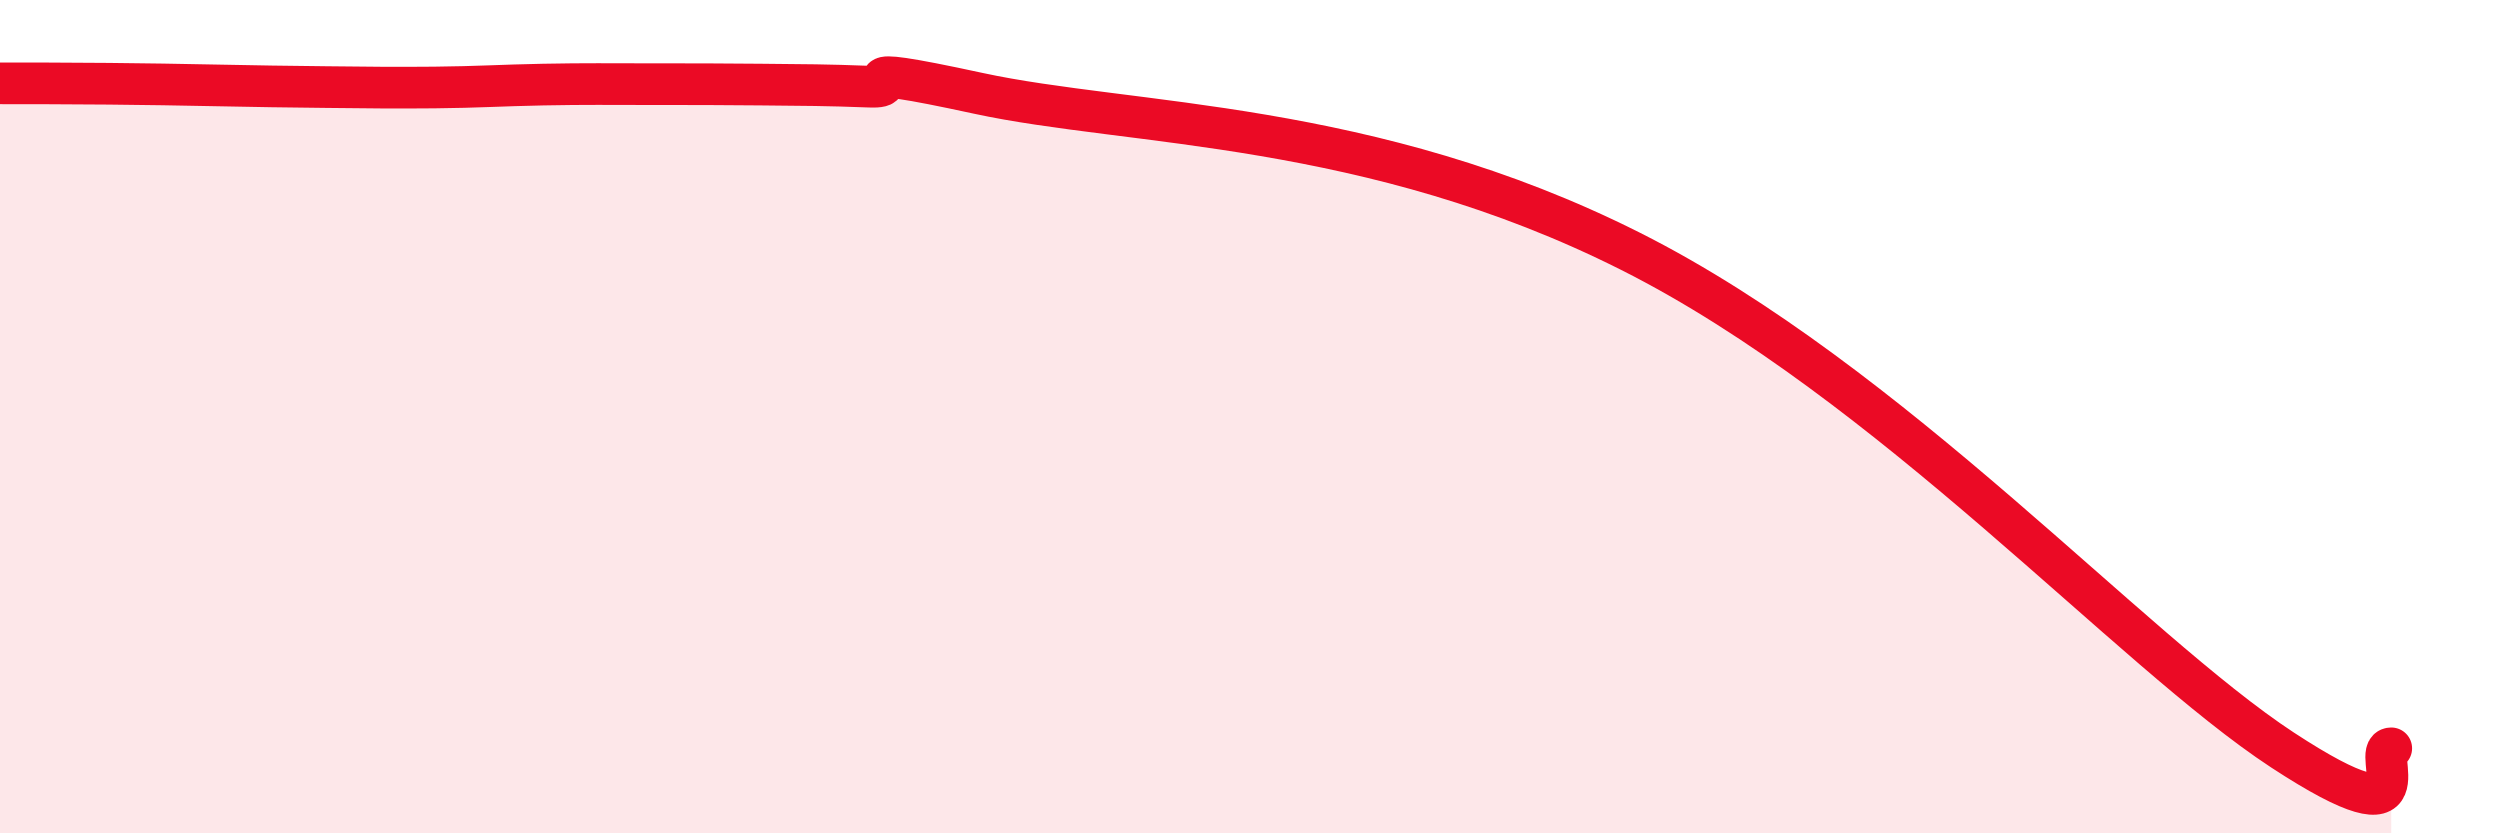
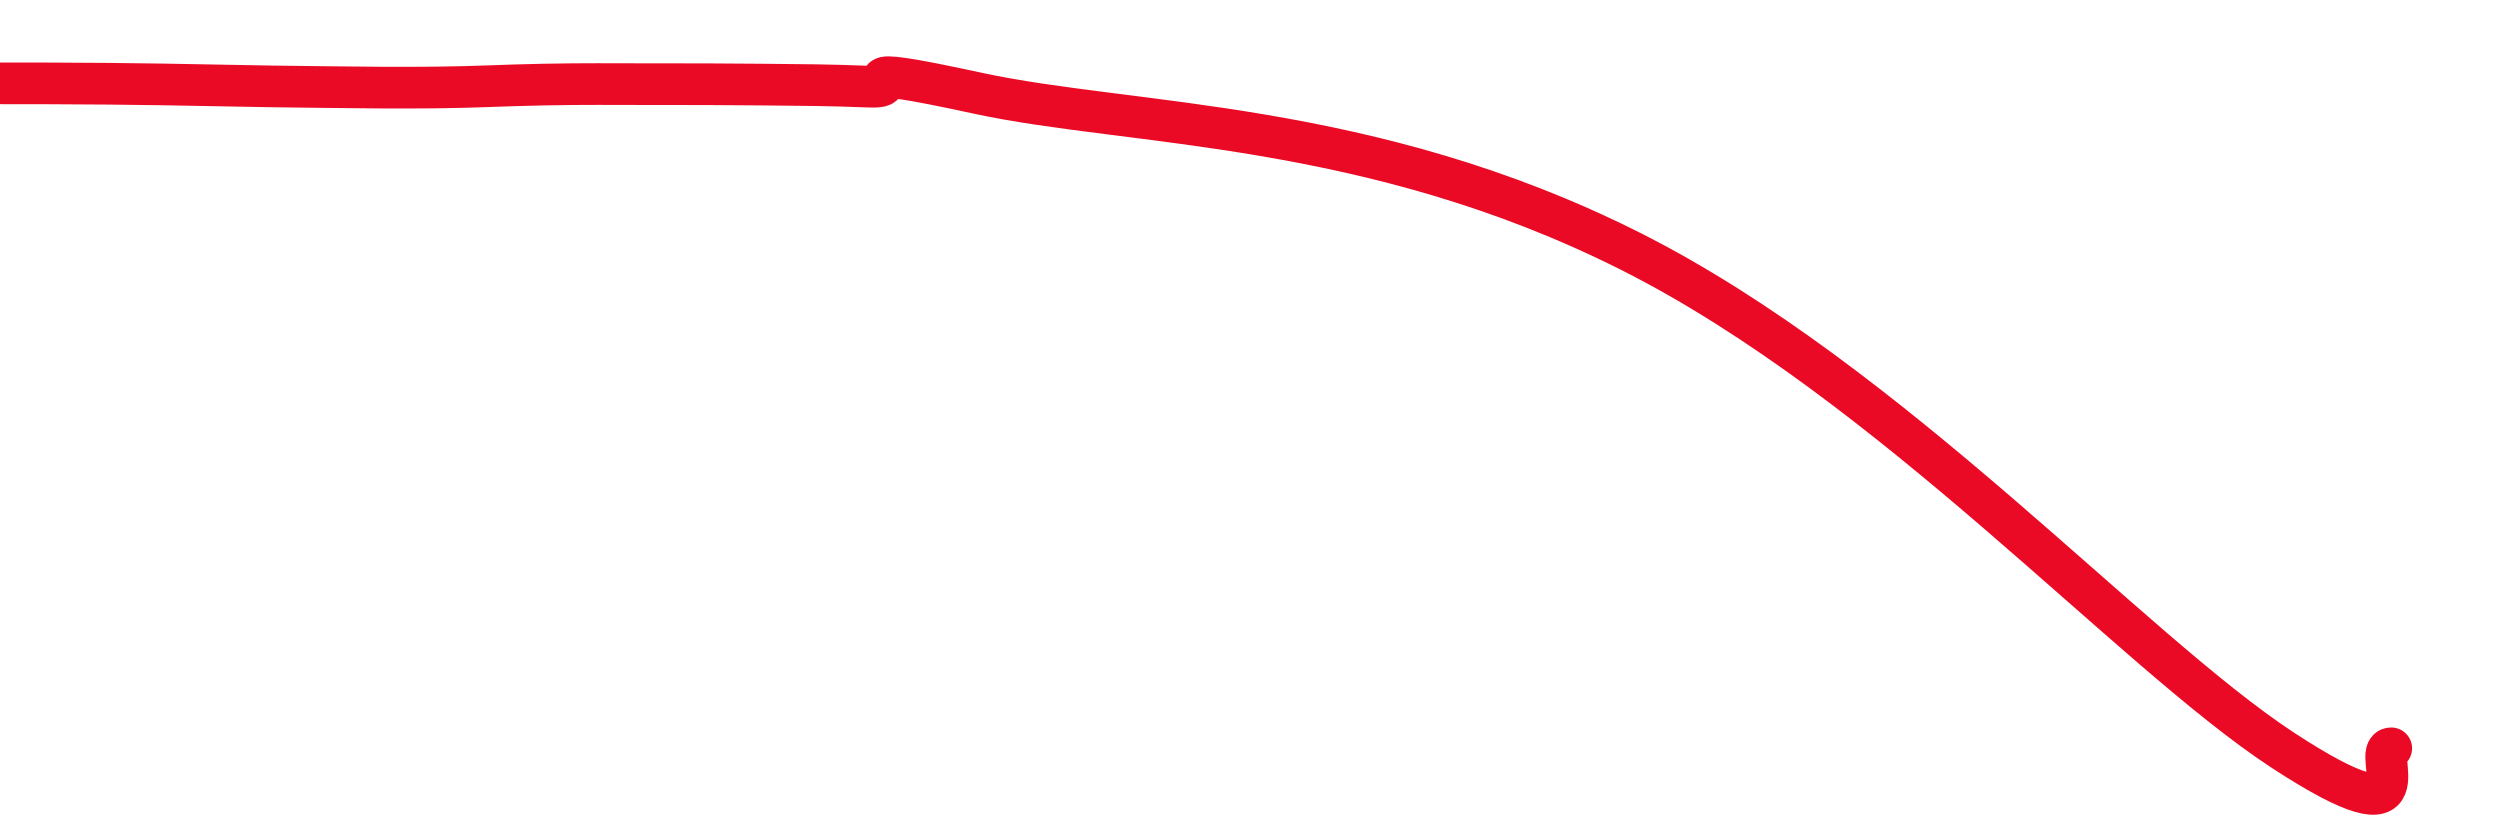
<svg xmlns="http://www.w3.org/2000/svg" width="60" height="20" viewBox="0 0 60 20">
-   <path d="M 0,2 C 0.52,2 1.57,2 2.61,2.01 C 3.65,2.02 4.18,2.03 5.22,2.05 C 6.26,2.07 6.79,2.08 7.83,2.09 C 8.87,2.1 9.39,2.11 10.43,2.1 C 11.47,2.09 12,2.05 13.04,2.03 C 14.08,2.01 14.61,2.02 15.65,2.02 C 16.69,2.02 17.22,2.02 18.26,2.03 C 19.3,2.04 19.83,2.04 20.87,2.08 C 21.91,2.12 19.83,1.45 23.48,2.24 C 27.13,3.03 32.87,2.88 39.13,6.03 C 45.39,9.18 51.13,15.61 54.78,18 C 58.43,20.39 56.87,17.97 57.39,17.96L57.39 20L0 20Z" fill="#EB0A25" opacity="0.1" stroke-linecap="round" stroke-linejoin="round" />
  <path d="M 0,2 C 0.52,2 1.57,2 2.61,2.01 C 3.65,2.02 4.18,2.03 5.22,2.05 C 6.26,2.07 6.79,2.08 7.83,2.09 C 8.87,2.1 9.39,2.11 10.43,2.1 C 11.47,2.09 12,2.05 13.04,2.03 C 14.08,2.01 14.61,2.02 15.65,2.02 C 16.69,2.02 17.22,2.02 18.26,2.03 C 19.3,2.04 19.83,2.04 20.87,2.08 C 21.91,2.12 19.83,1.45 23.48,2.24 C 27.13,3.03 32.87,2.88 39.13,6.03 C 45.39,9.18 51.13,15.61 54.78,18 C 58.43,20.39 56.87,17.97 57.39,17.96" stroke="#EB0A25" stroke-width="1" fill="none" stroke-linecap="round" stroke-linejoin="round" />
</svg>